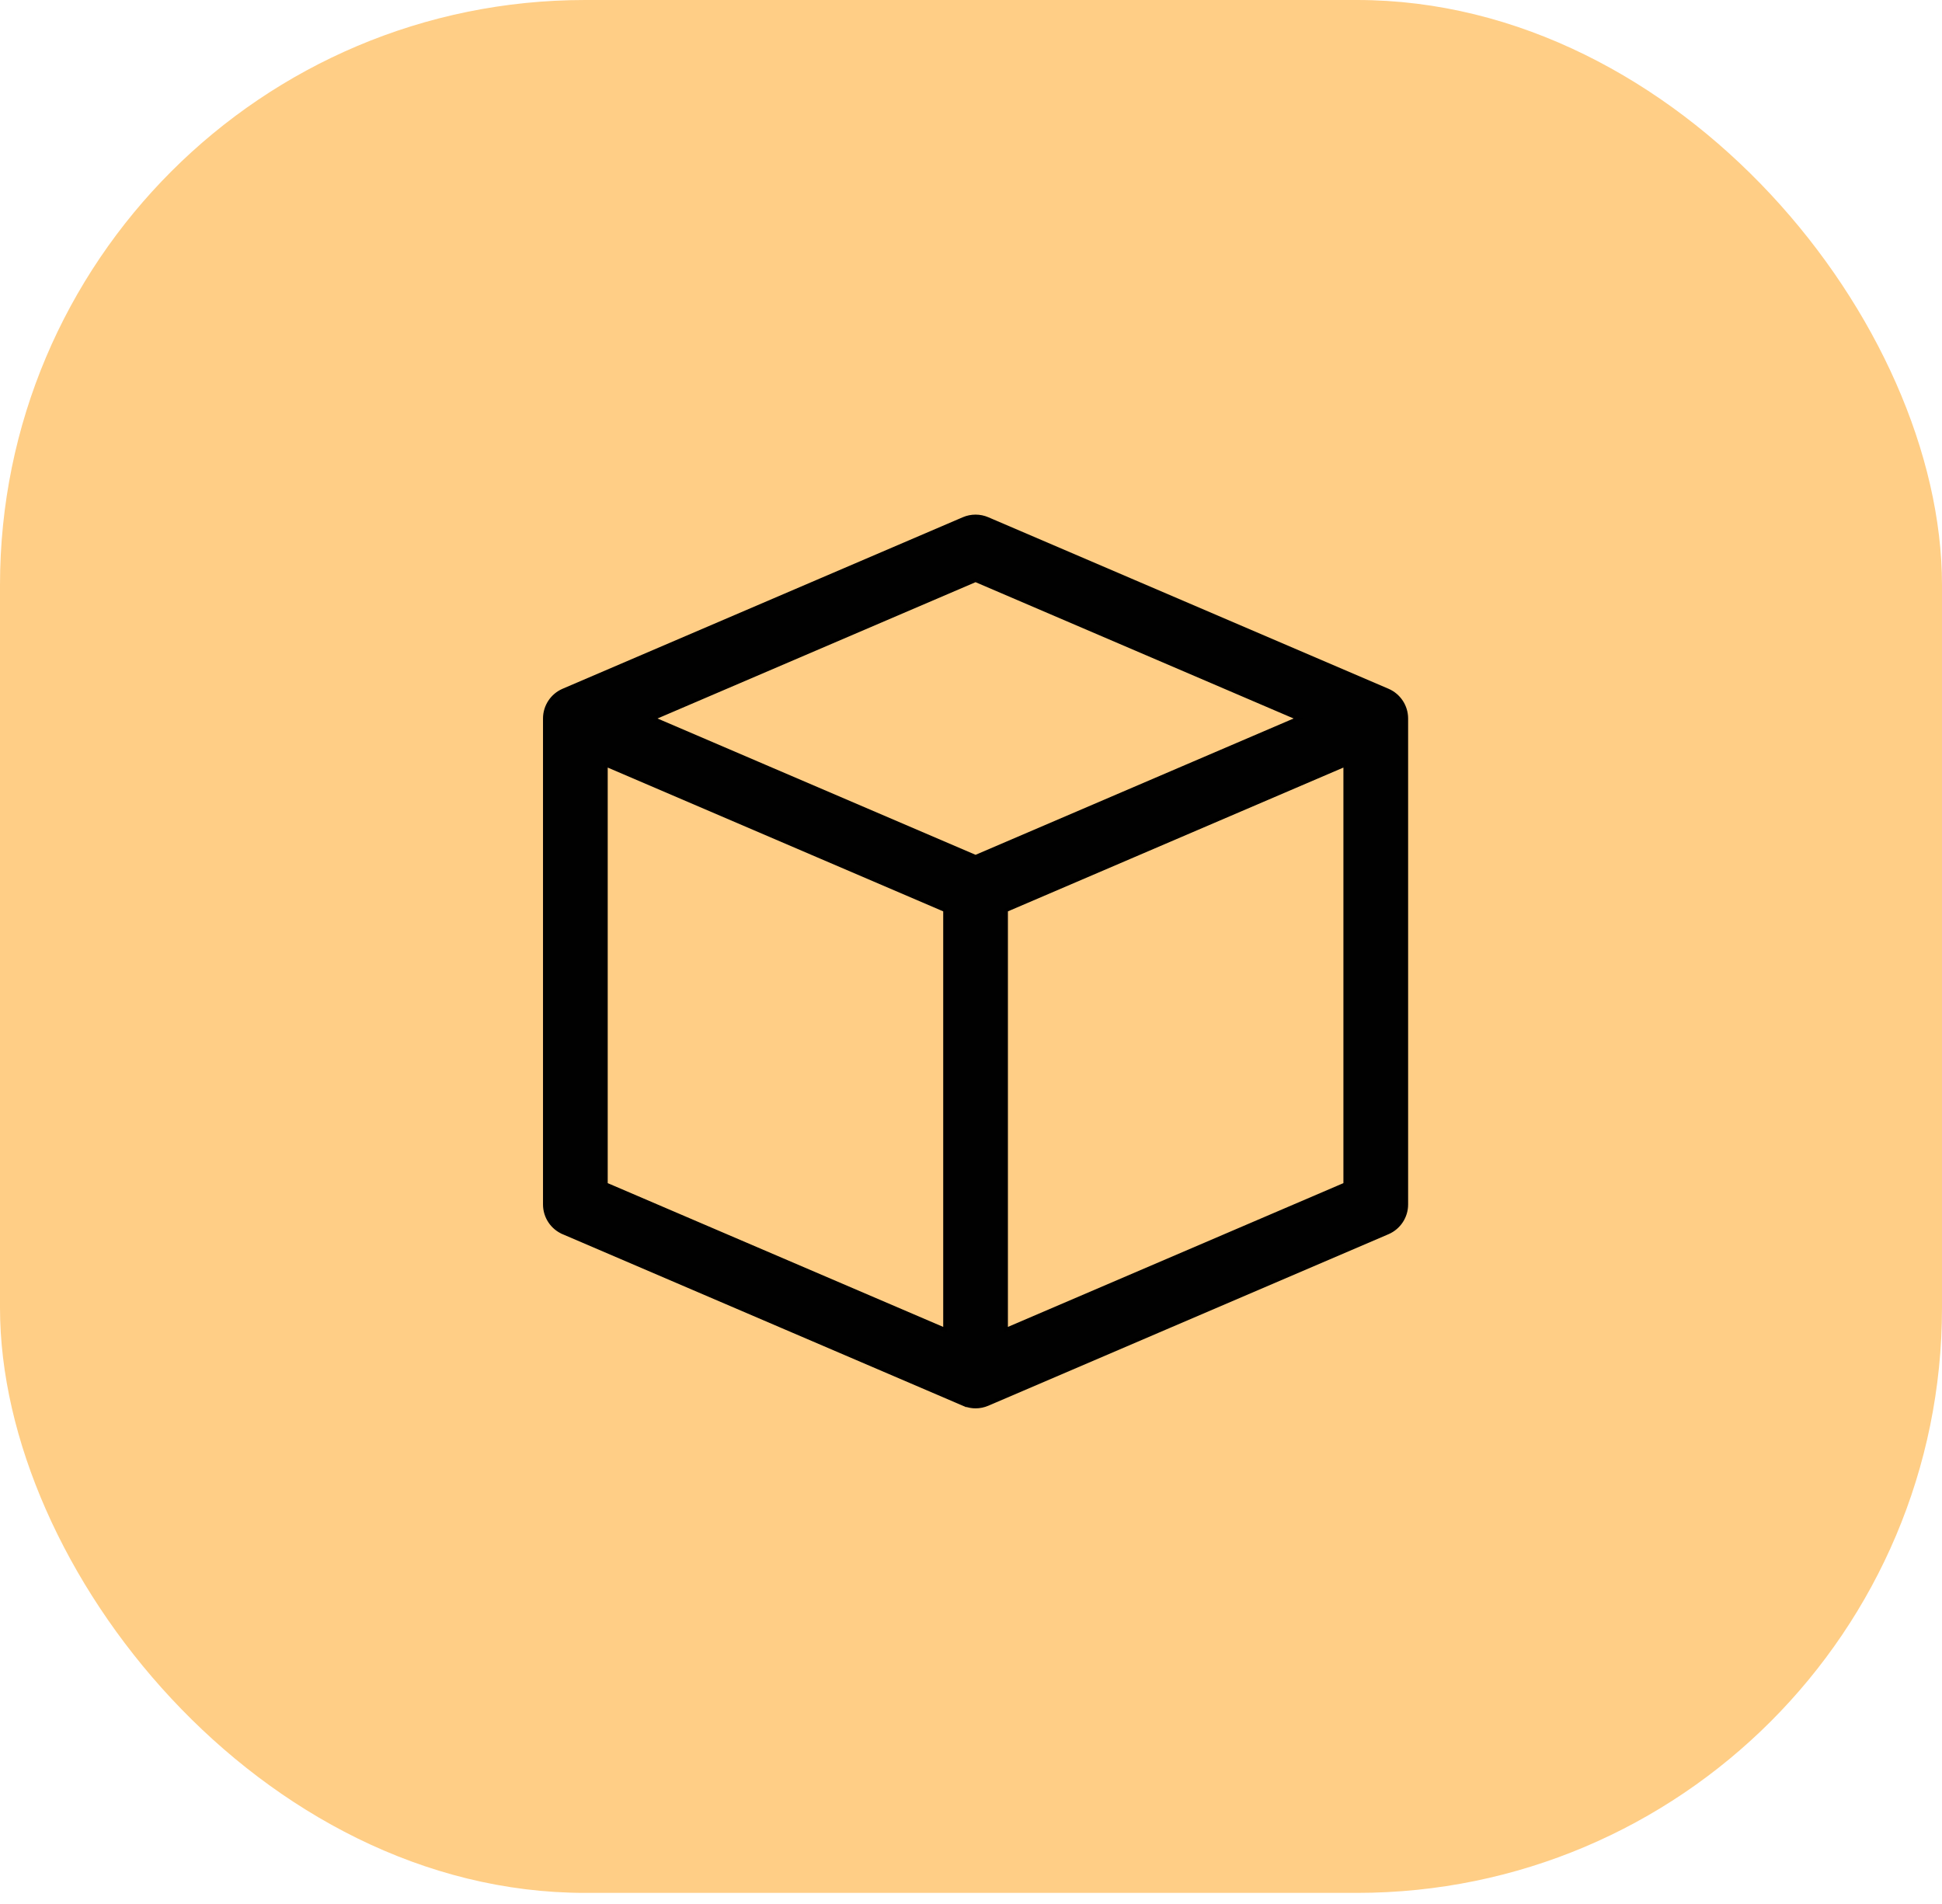
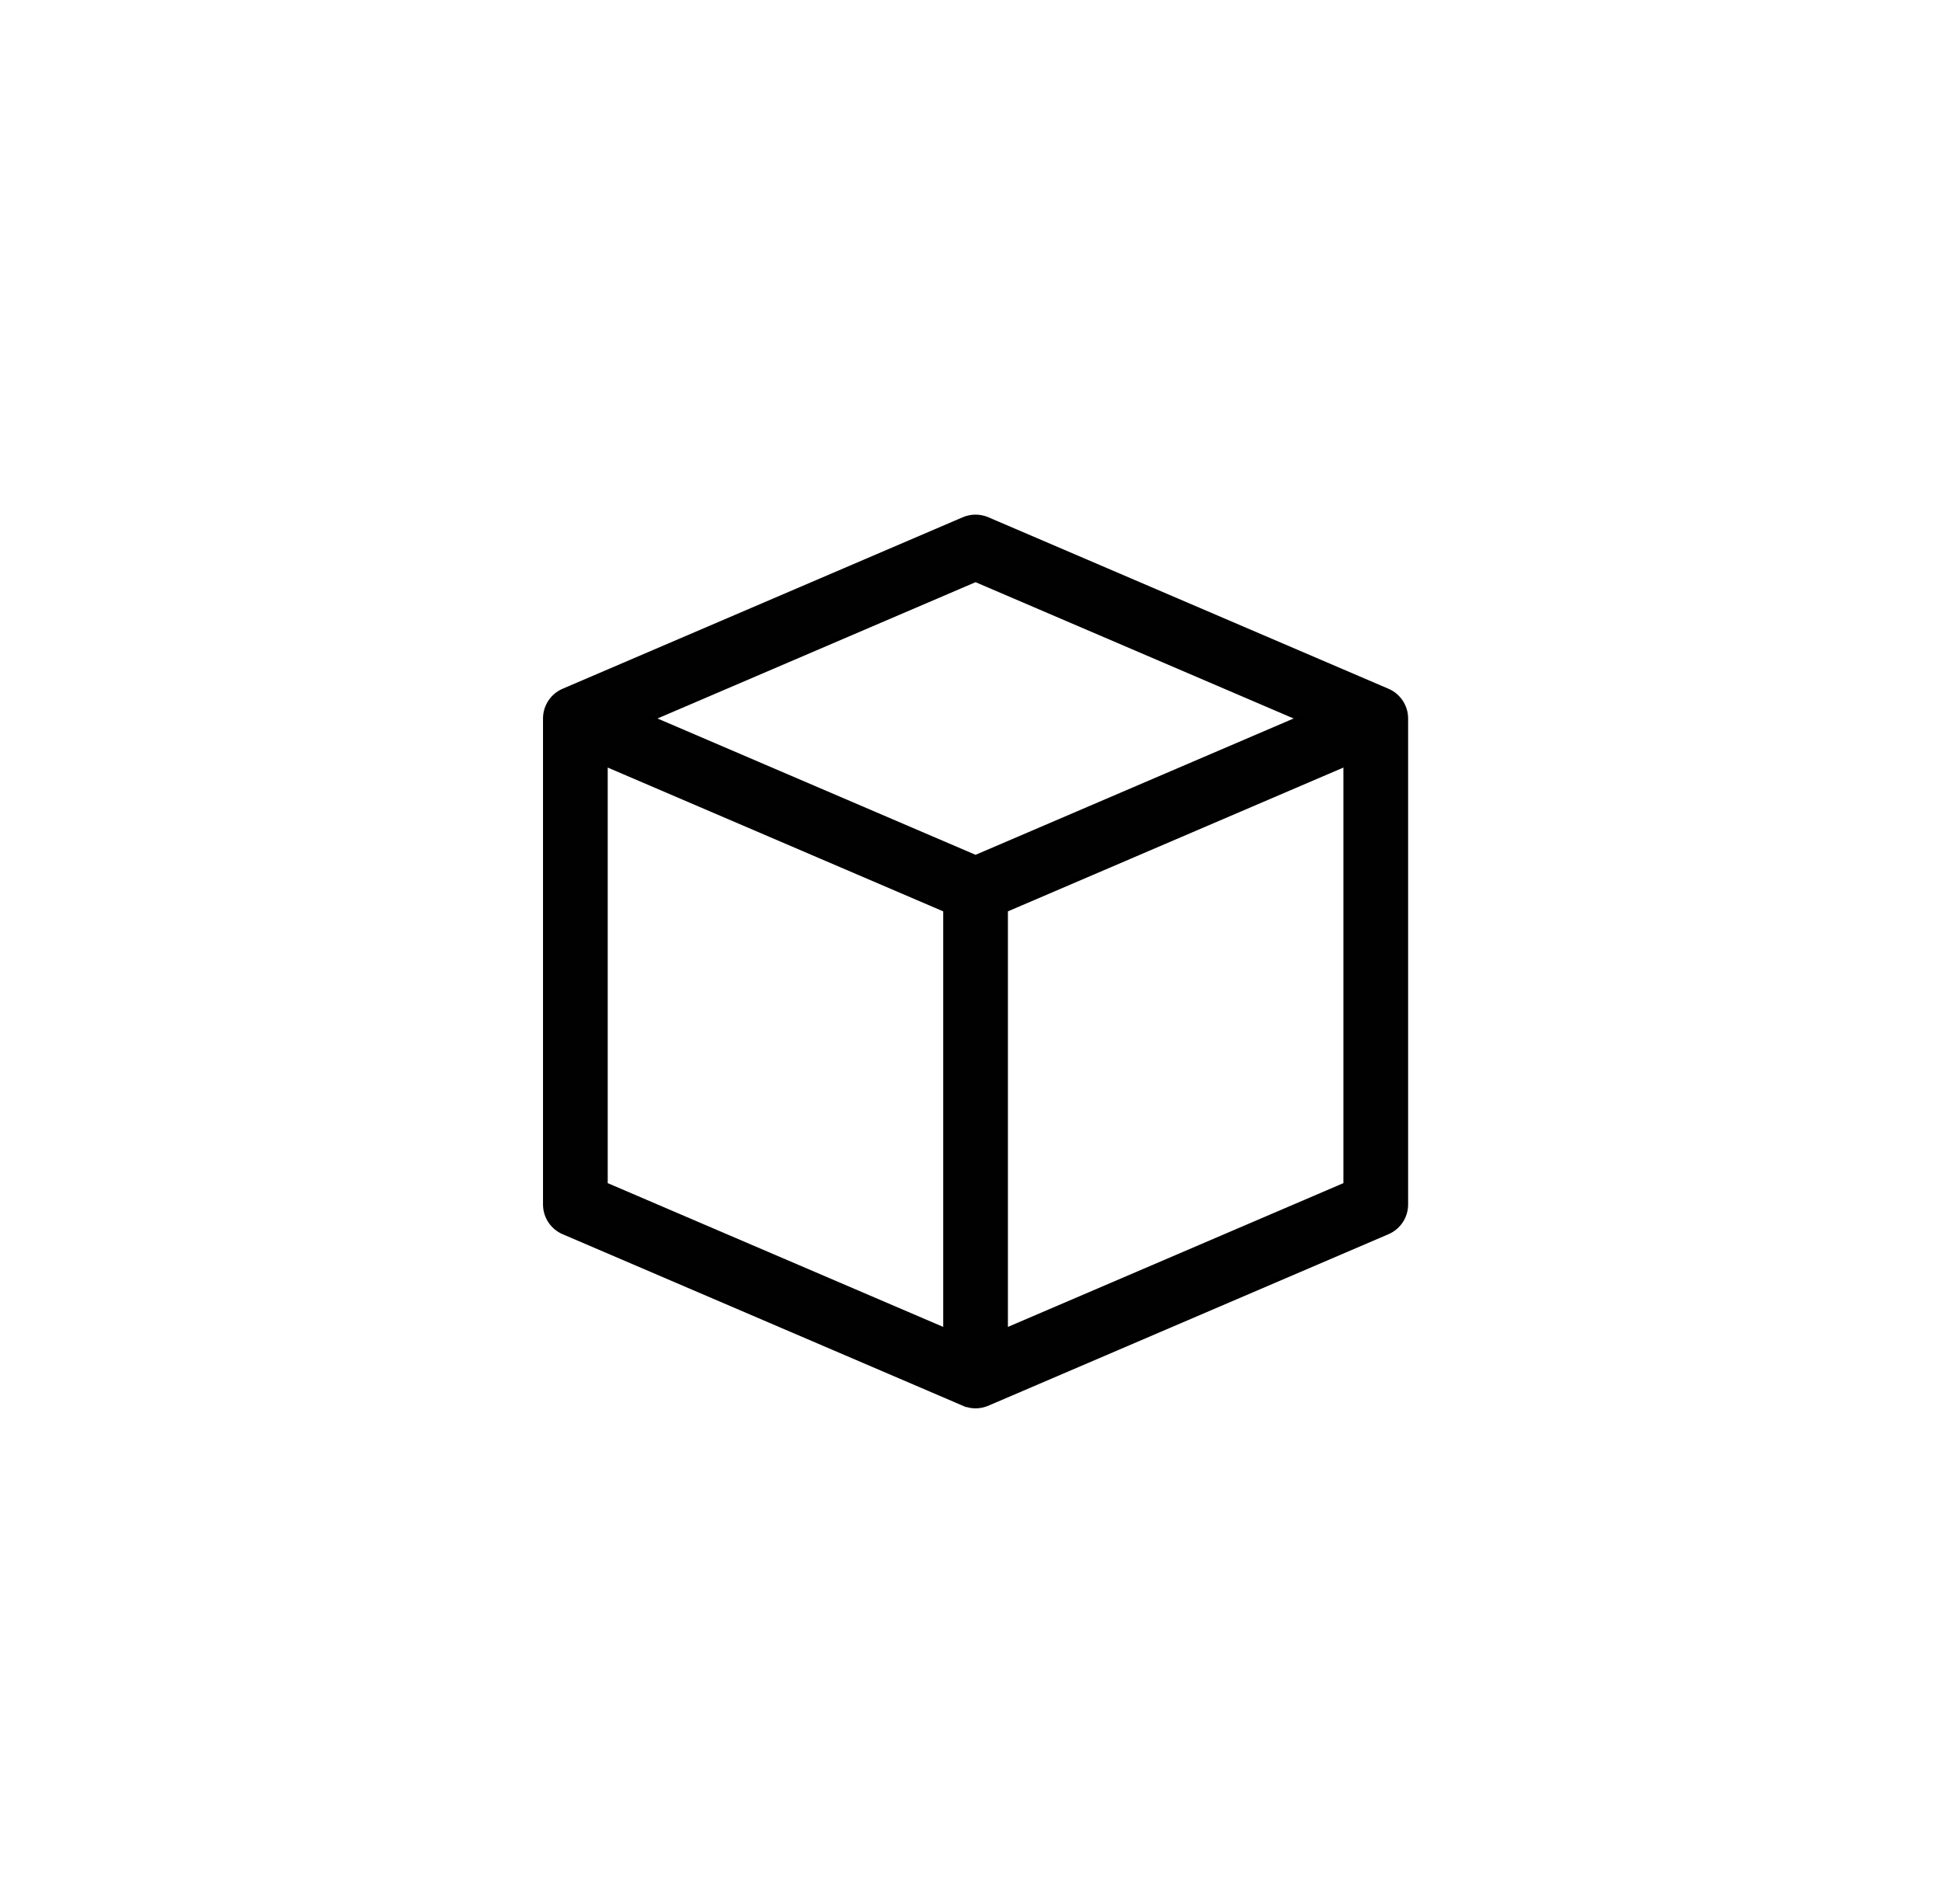
<svg xmlns="http://www.w3.org/2000/svg" width="103" height="101" viewBox="0 0 103 101" fill="none">
-   <rect width="103" height="100.392" rx="31.03" fill="#FFCE86" />
-   <path d="M52.378 27.524L52.378 27.524C51.972 27.35 51.512 27.35 51.105 27.524L51.105 27.524L29.879 36.621L29.879 36.621C29.285 36.876 28.9 37.46 28.9 38.106V63.881C28.9 64.527 29.285 65.112 29.88 65.366L29.919 65.274L29.88 65.366L51.105 74.463L51.195 74.501L51.197 74.496C51.372 74.56 51.556 74.594 51.742 74.594C51.958 74.594 52.175 74.55 52.379 74.463L52.379 74.463L73.604 65.366L73.604 65.366C74.198 65.111 74.584 64.527 74.584 63.881V38.106C74.584 37.46 74.198 36.876 73.604 36.621L52.378 27.524ZM34.619 38.106L51.742 30.768L68.865 38.106L51.742 45.445L34.619 38.106ZM50.126 70.526L32.132 62.815V40.557L50.126 48.269V70.526ZM71.352 62.815L53.358 70.526V48.269L71.352 40.557V62.815Z" fill="#010101" stroke="black" stroke-width="0.2" />
+   <path d="M52.378 27.524C51.972 27.35 51.512 27.35 51.105 27.524L51.105 27.524L29.879 36.621L29.879 36.621C29.285 36.876 28.9 37.46 28.9 38.106V63.881C28.9 64.527 29.285 65.112 29.88 65.366L29.919 65.274L29.88 65.366L51.105 74.463L51.195 74.501L51.197 74.496C51.372 74.56 51.556 74.594 51.742 74.594C51.958 74.594 52.175 74.55 52.379 74.463L52.379 74.463L73.604 65.366L73.604 65.366C74.198 65.111 74.584 64.527 74.584 63.881V38.106C74.584 37.46 74.198 36.876 73.604 36.621L52.378 27.524ZM34.619 38.106L51.742 30.768L68.865 38.106L51.742 45.445L34.619 38.106ZM50.126 70.526L32.132 62.815V40.557L50.126 48.269V70.526ZM71.352 62.815L53.358 70.526V48.269L71.352 40.557V62.815Z" fill="#010101" stroke="black" stroke-width="0.2" />
</svg>